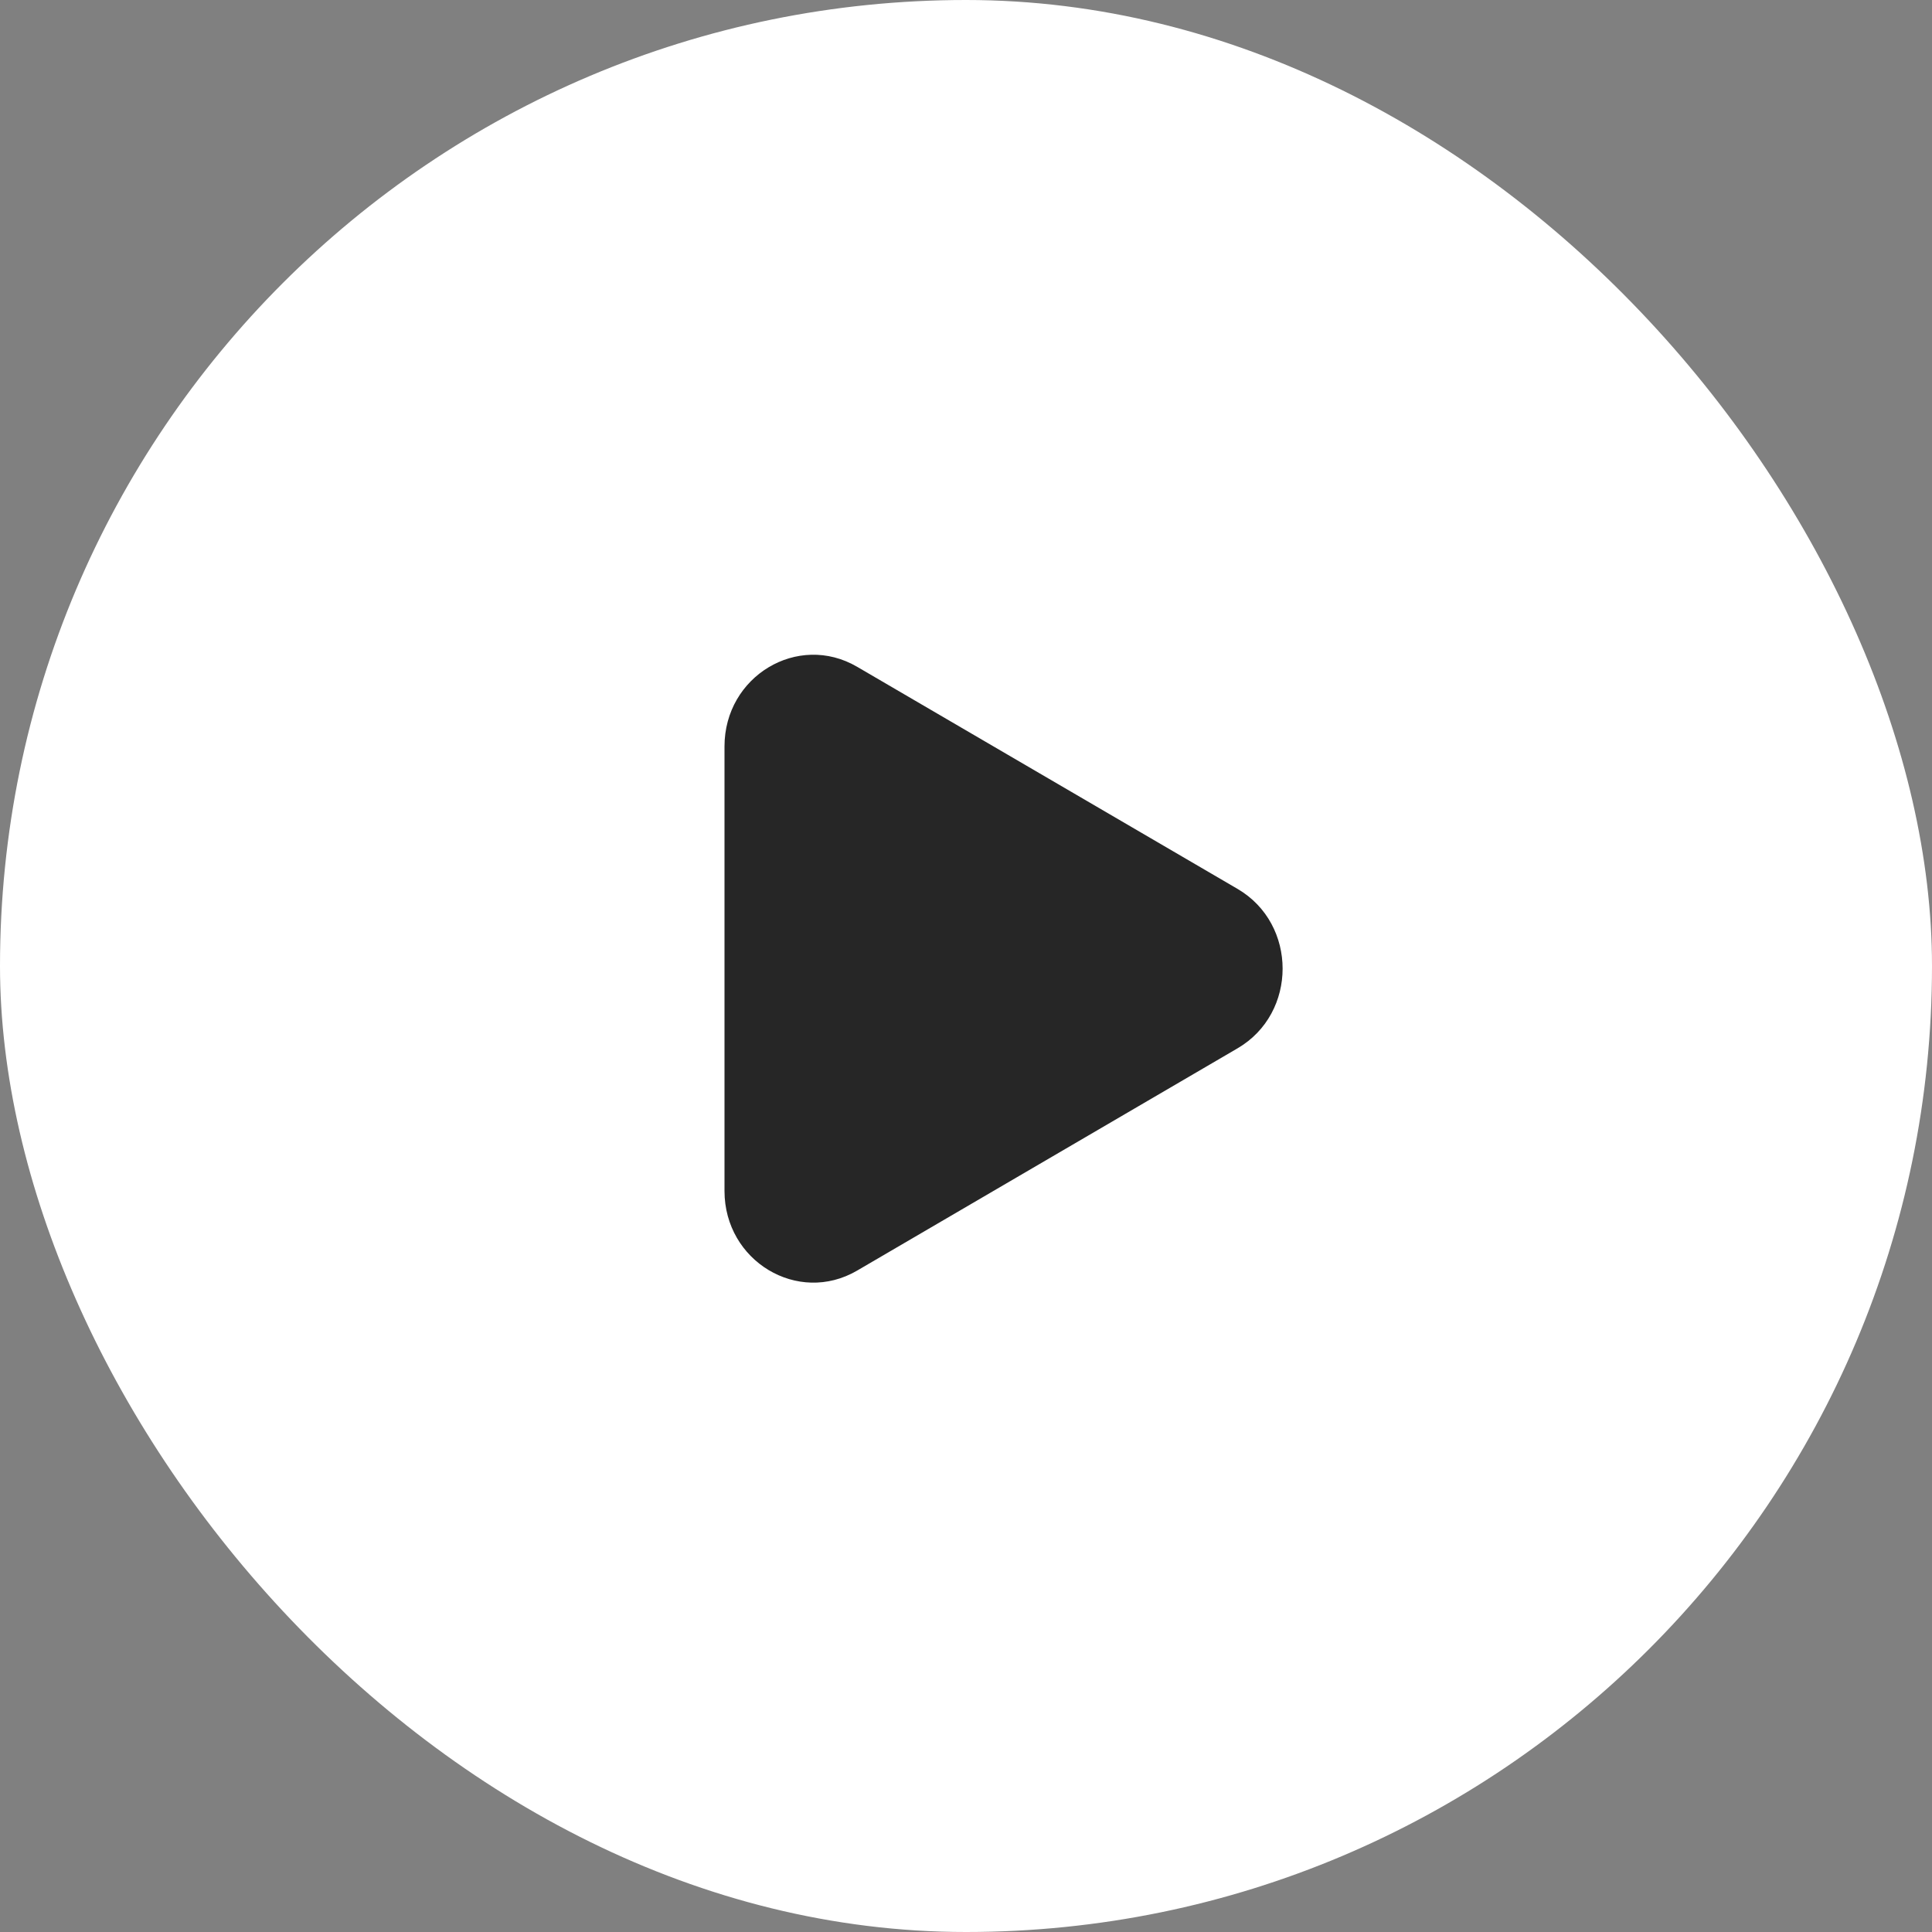
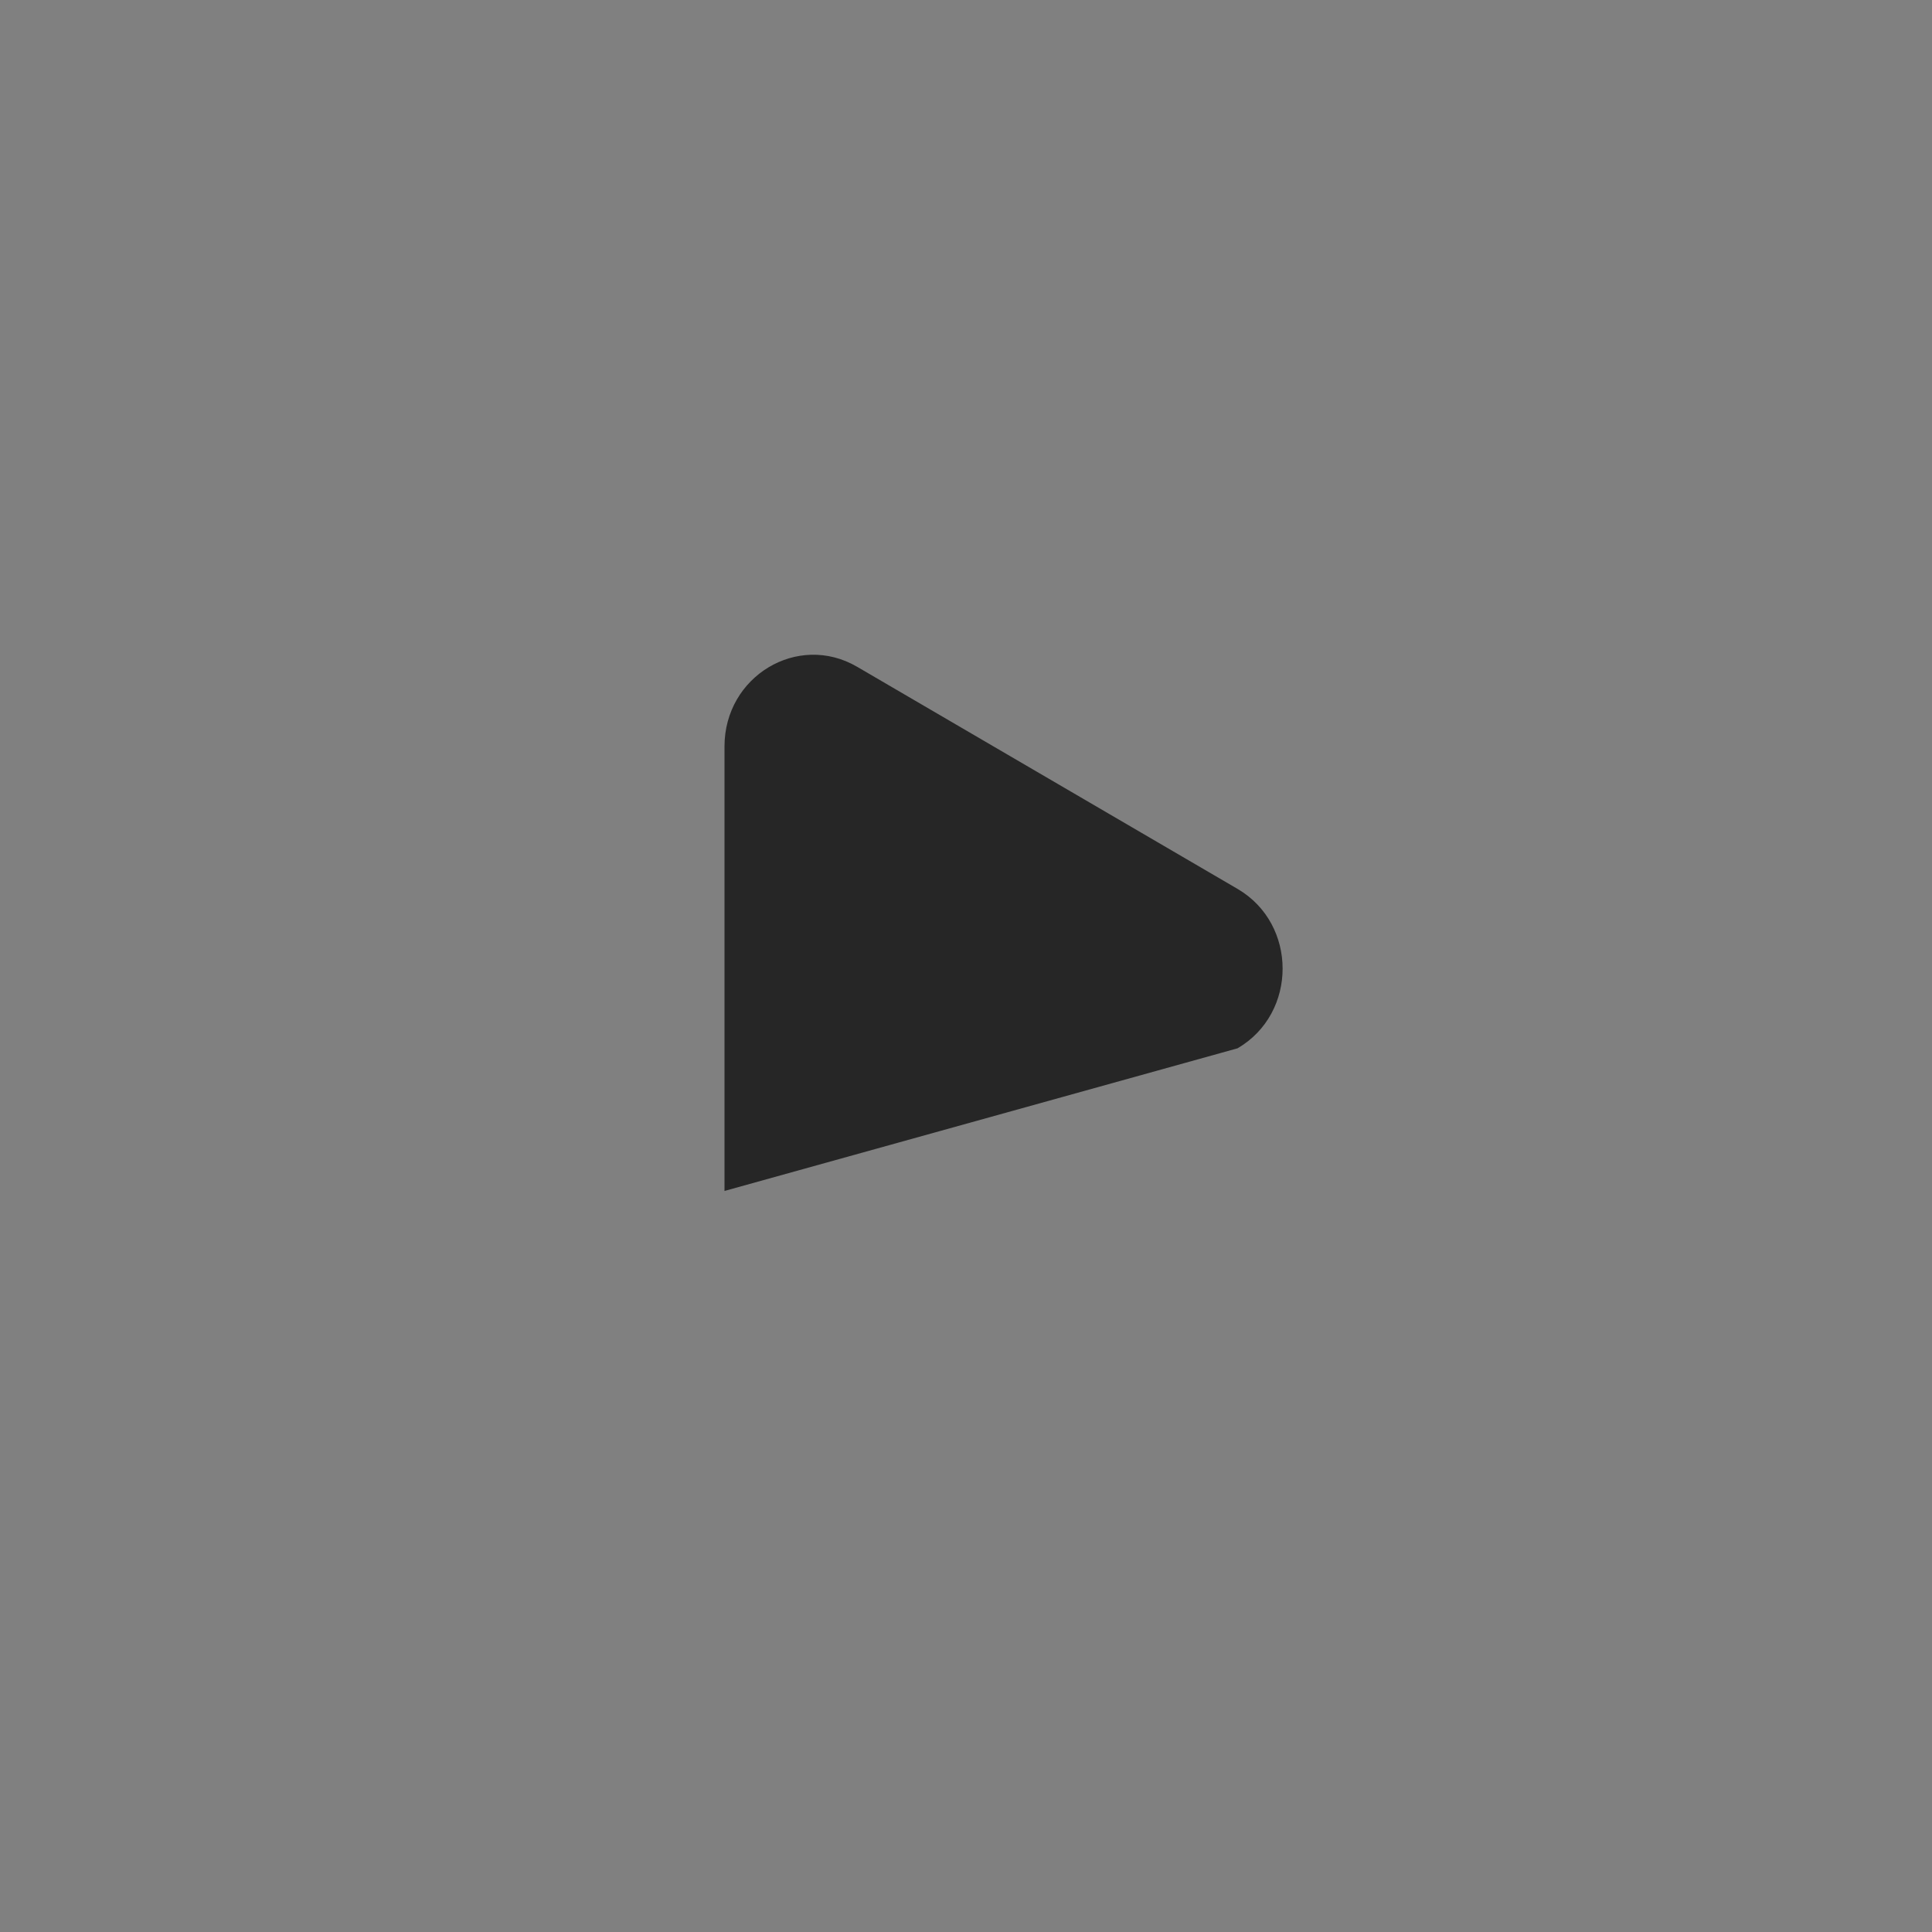
<svg xmlns="http://www.w3.org/2000/svg" width="30" height="30" viewBox="0 0 30 30" fill="none">
  <rect x="0" y="0" width="30" height="30" fill="#808080" stroke="none" />
-   <rect width="30" height="30" rx="15" fill="white" />
-   <path d="M13.308 10.353C12.388 9.817 11.25 10.501 11.25 11.59V18.493C11.25 19.582 12.389 20.267 13.309 19.73L19.217 16.278C20.15 15.733 20.149 14.348 19.217 13.803L13.308 10.353Z" fill="#262626" />
+   <path d="M13.308 10.353C12.388 9.817 11.25 10.501 11.25 11.59V18.493L19.217 16.278C20.15 15.733 20.149 14.348 19.217 13.803L13.308 10.353Z" fill="#262626" />
</svg>